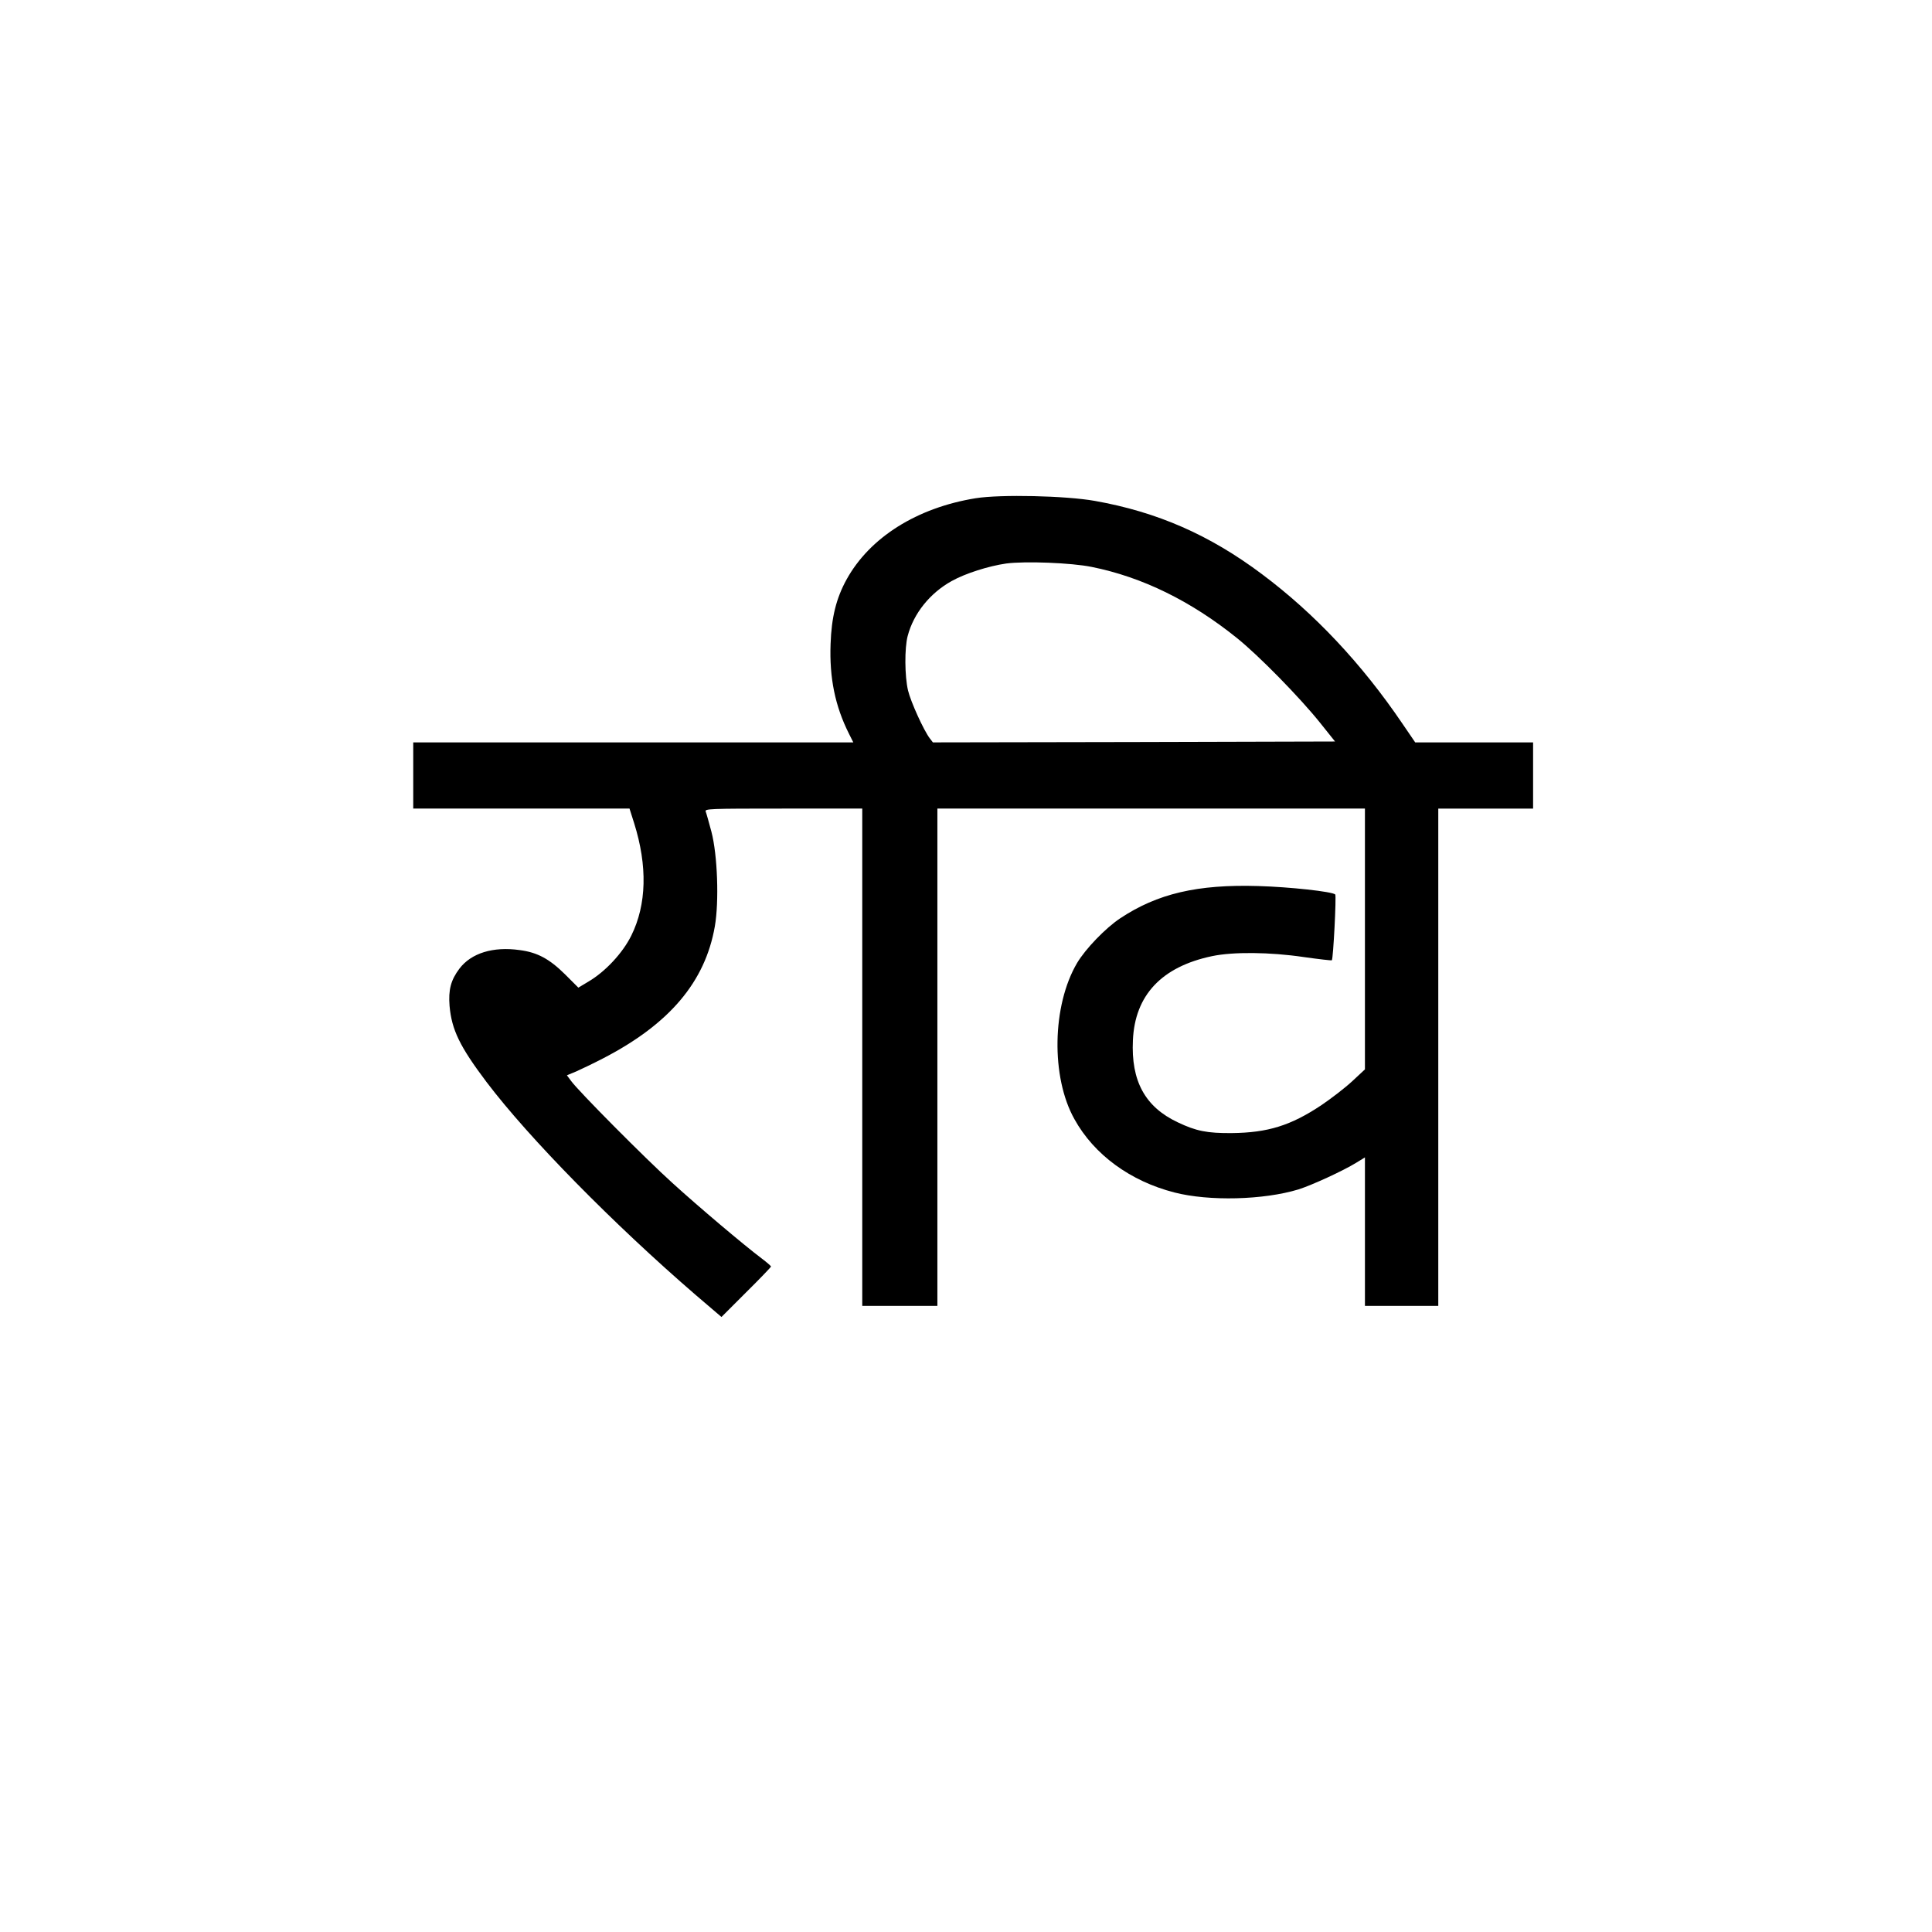
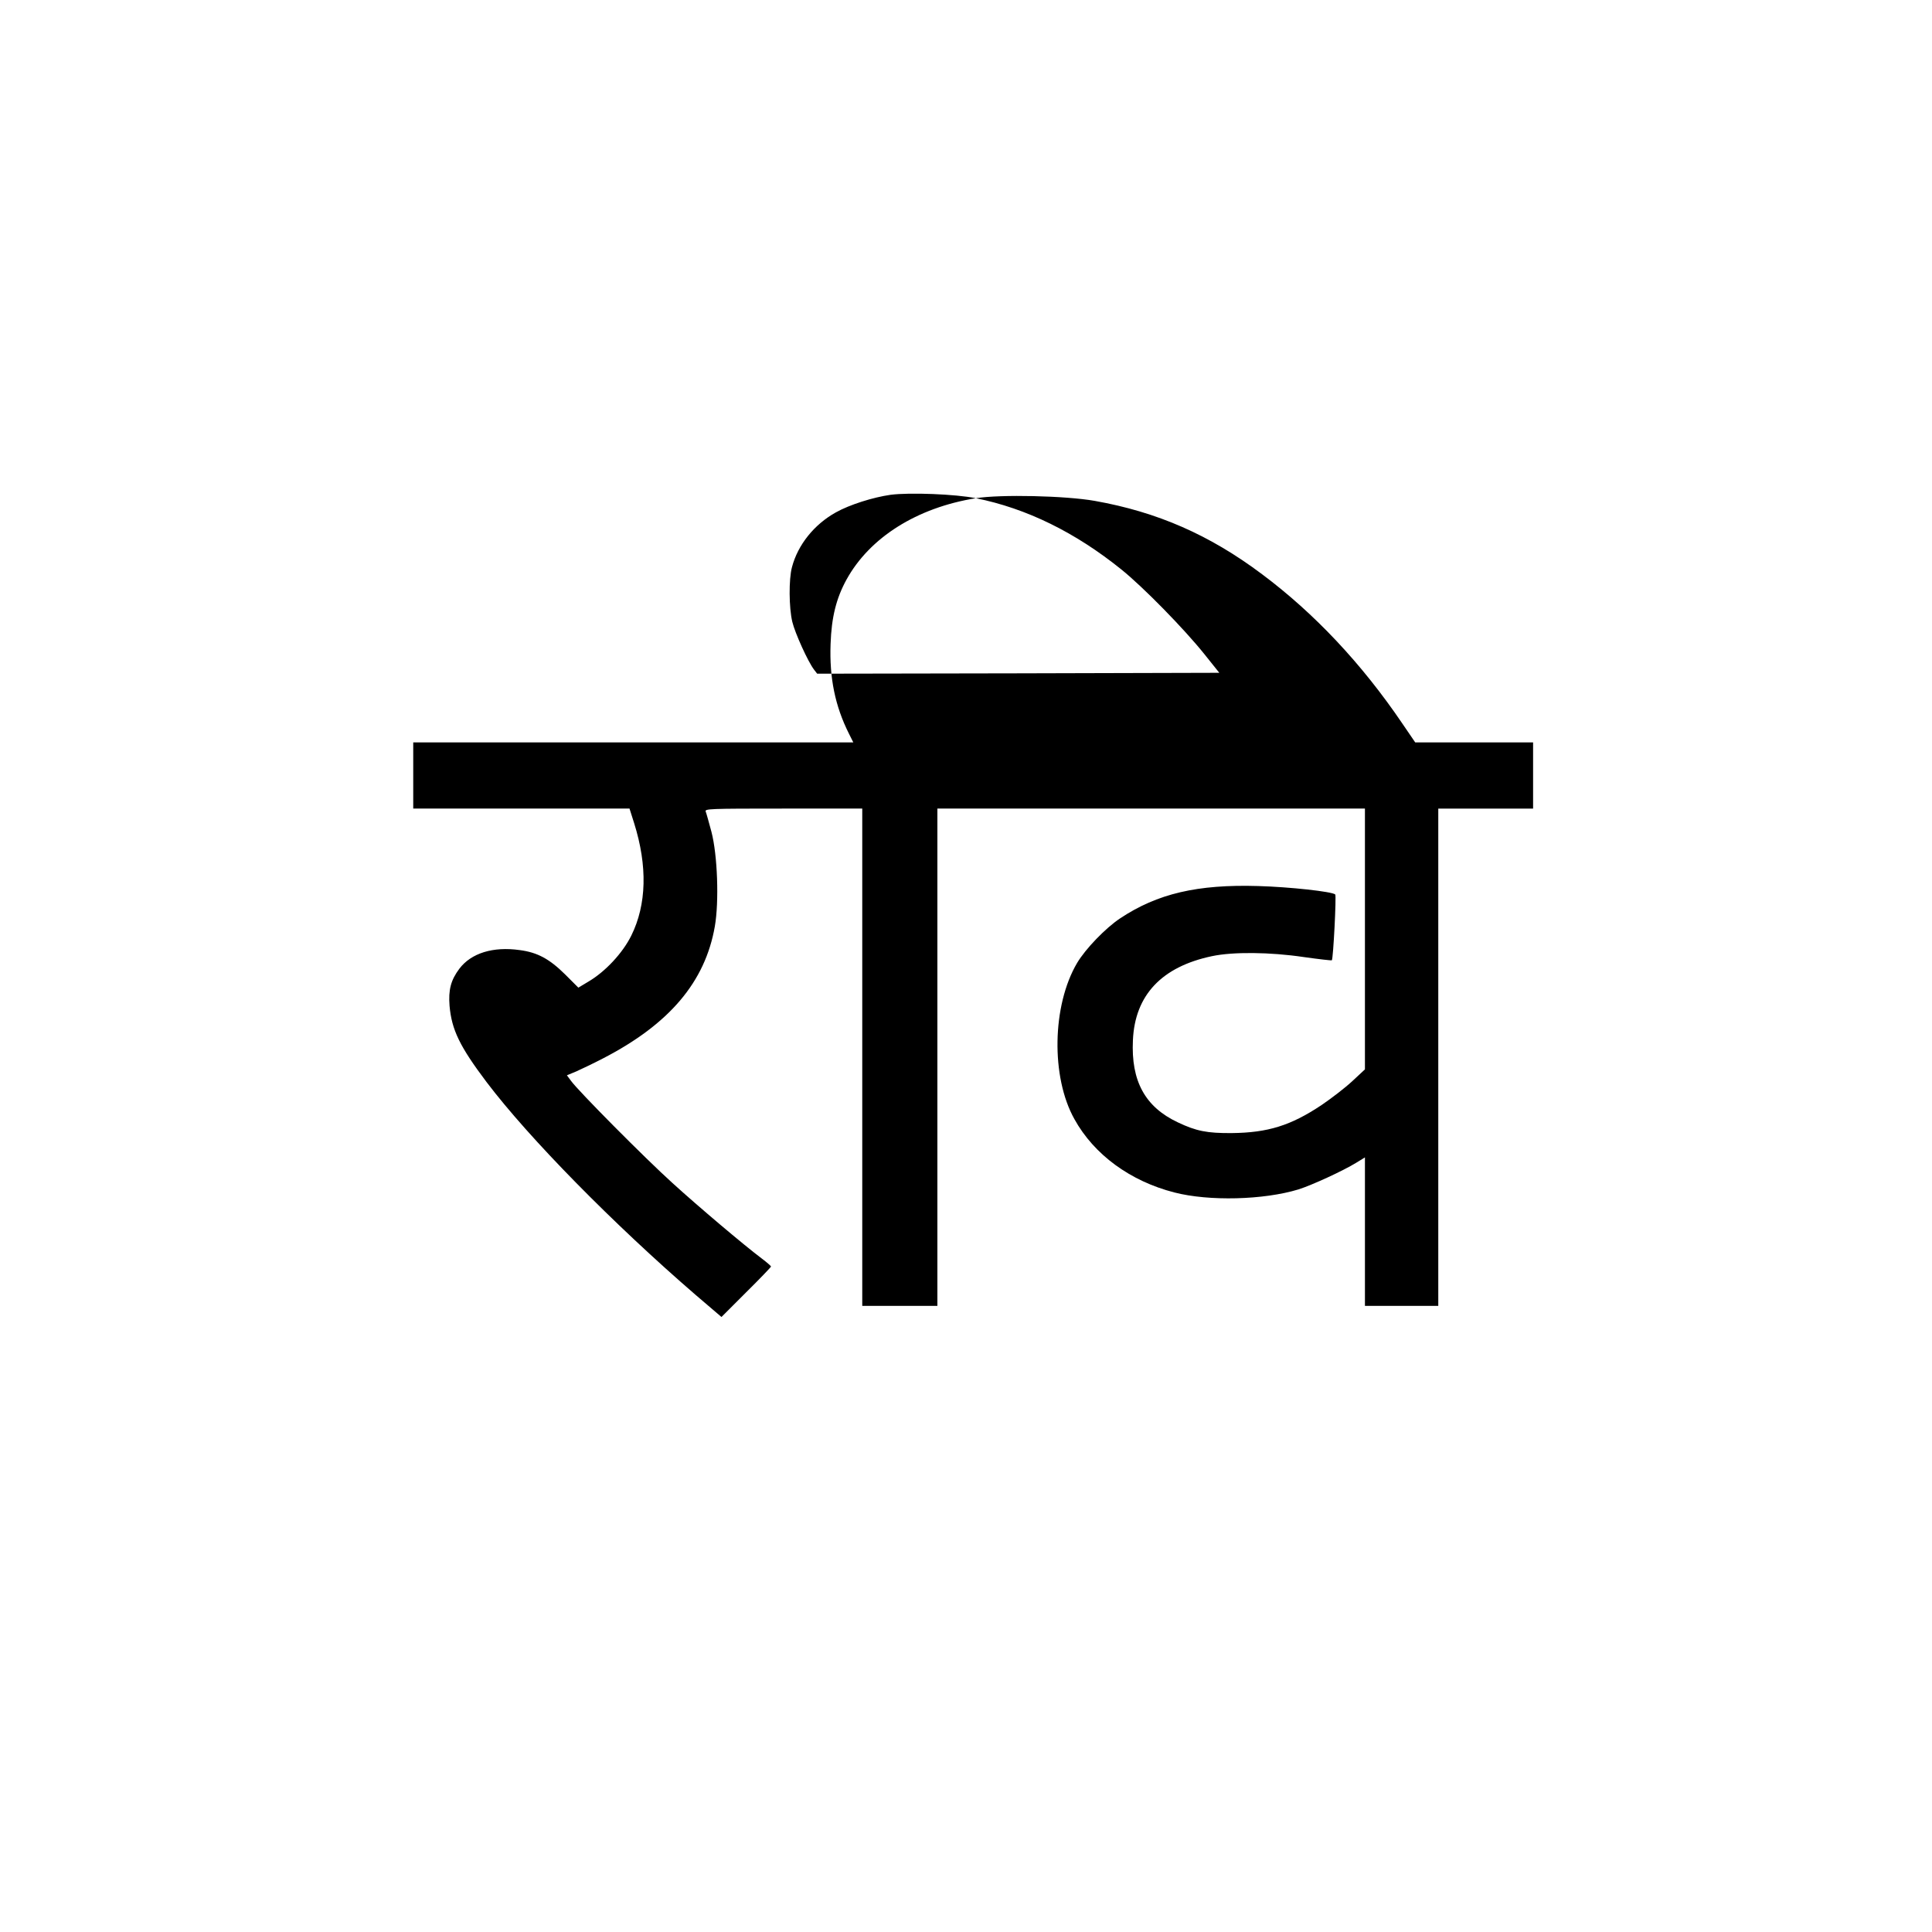
<svg xmlns="http://www.w3.org/2000/svg" version="1.0" width="1080" height="1080" viewBox="0 0 1080 1080" preserveAspectRatio="xMidYMid meet">
  <g transform="translate(0,1080) scale(0.1,-0.1)" fill="#000000" stroke="none">
-     <path d="M5455 8015 c-329 -53 -593 -219 -723 -455 -57 -104 -84 -210 -89 -360 -7 -189 25 -347 103 -502 l24 -48 -1230 0 -1230 0 0 -185 0 -185 605 0 604 0 26 -82 c75 -239 70 -454 -16 -628 -48 -97 -145 -202 -241 -258 l-55 -33 -74 74 c-87 86 -154 123 -254 136 -149 21 -271 -17 -337 -104 -48 -64 -62 -118 -55 -208 12 -134 57 -227 207 -426 237 -313 709 -793 1169 -1190 l144 -123 138 138 c77 76 139 141 139 144 0 3 -24 24 -52 45 -101 76 -354 290 -498 421 -153 138 -530 518 -568 572 l-23 31 53 22 c29 13 96 45 148 72 372 192 572 428 626 739 24 138 15 398 -19 528 -14 52 -28 103 -32 113 -7 16 18 17 434 17 l441 0 0 -1390 0 -1390 210 0 210 0 0 1390 0 1390 1195 0 1195 0 0 -729 0 -729 -72 -67 c-40 -37 -117 -96 -170 -132 -172 -115 -301 -155 -503 -157 -137 -1 -198 11 -301 60 -183 86 -262 231 -251 459 11 252 161 411 442 470 118 25 324 23 513 -5 85 -12 155 -20 157 -18 8 9 26 361 19 368 -18 16 -254 42 -431 47 -339 10 -563 -42 -772 -181 -81 -54 -193 -170 -240 -249 -140 -237 -147 -638 -15 -873 110 -199 313 -347 559 -410 194 -50 499 -42 693 17 76 24 250 104 323 149 l49 30 0 -415 0 -415 205 0 205 0 0 1390 0 1390 265 0 265 0 0 185 0 185 -329 0 -330 0 -73 107 c-226 333 -490 614 -783 833 -293 220 -586 348 -935 410 -163 29 -527 37 -665 15z m647 -384 c284 -57 556 -191 813 -398 123 -99 351 -332 464 -473 l84 -105 -1124 -3 -1124 -2 -17 22 c-34 44 -107 205 -122 268 -19 80 -20 238 -2 305 33 126 125 240 246 307 77 43 207 84 305 98 106 14 364 4 477 -19z" />
+     <path d="M5455 8015 c-329 -53 -593 -219 -723 -455 -57 -104 -84 -210 -89 -360 -7 -189 25 -347 103 -502 l24 -48 -1230 0 -1230 0 0 -185 0 -185 605 0 604 0 26 -82 c75 -239 70 -454 -16 -628 -48 -97 -145 -202 -241 -258 l-55 -33 -74 74 c-87 86 -154 123 -254 136 -149 21 -271 -17 -337 -104 -48 -64 -62 -118 -55 -208 12 -134 57 -227 207 -426 237 -313 709 -793 1169 -1190 l144 -123 138 138 c77 76 139 141 139 144 0 3 -24 24 -52 45 -101 76 -354 290 -498 421 -153 138 -530 518 -568 572 l-23 31 53 22 c29 13 96 45 148 72 372 192 572 428 626 739 24 138 15 398 -19 528 -14 52 -28 103 -32 113 -7 16 18 17 434 17 l441 0 0 -1390 0 -1390 210 0 210 0 0 1390 0 1390 1195 0 1195 0 0 -729 0 -729 -72 -67 c-40 -37 -117 -96 -170 -132 -172 -115 -301 -155 -503 -157 -137 -1 -198 11 -301 60 -183 86 -262 231 -251 459 11 252 161 411 442 470 118 25 324 23 513 -5 85 -12 155 -20 157 -18 8 9 26 361 19 368 -18 16 -254 42 -431 47 -339 10 -563 -42 -772 -181 -81 -54 -193 -170 -240 -249 -140 -237 -147 -638 -15 -873 110 -199 313 -347 559 -410 194 -50 499 -42 693 17 76 24 250 104 323 149 l49 30 0 -415 0 -415 205 0 205 0 0 1390 0 1390 265 0 265 0 0 185 0 185 -329 0 -330 0 -73 107 c-226 333 -490 614 -783 833 -293 220 -586 348 -935 410 -163 29 -527 37 -665 15z c284 -57 556 -191 813 -398 123 -99 351 -332 464 -473 l84 -105 -1124 -3 -1124 -2 -17 22 c-34 44 -107 205 -122 268 -19 80 -20 238 -2 305 33 126 125 240 246 307 77 43 207 84 305 98 106 14 364 4 477 -19z" />
  </g>
</svg>